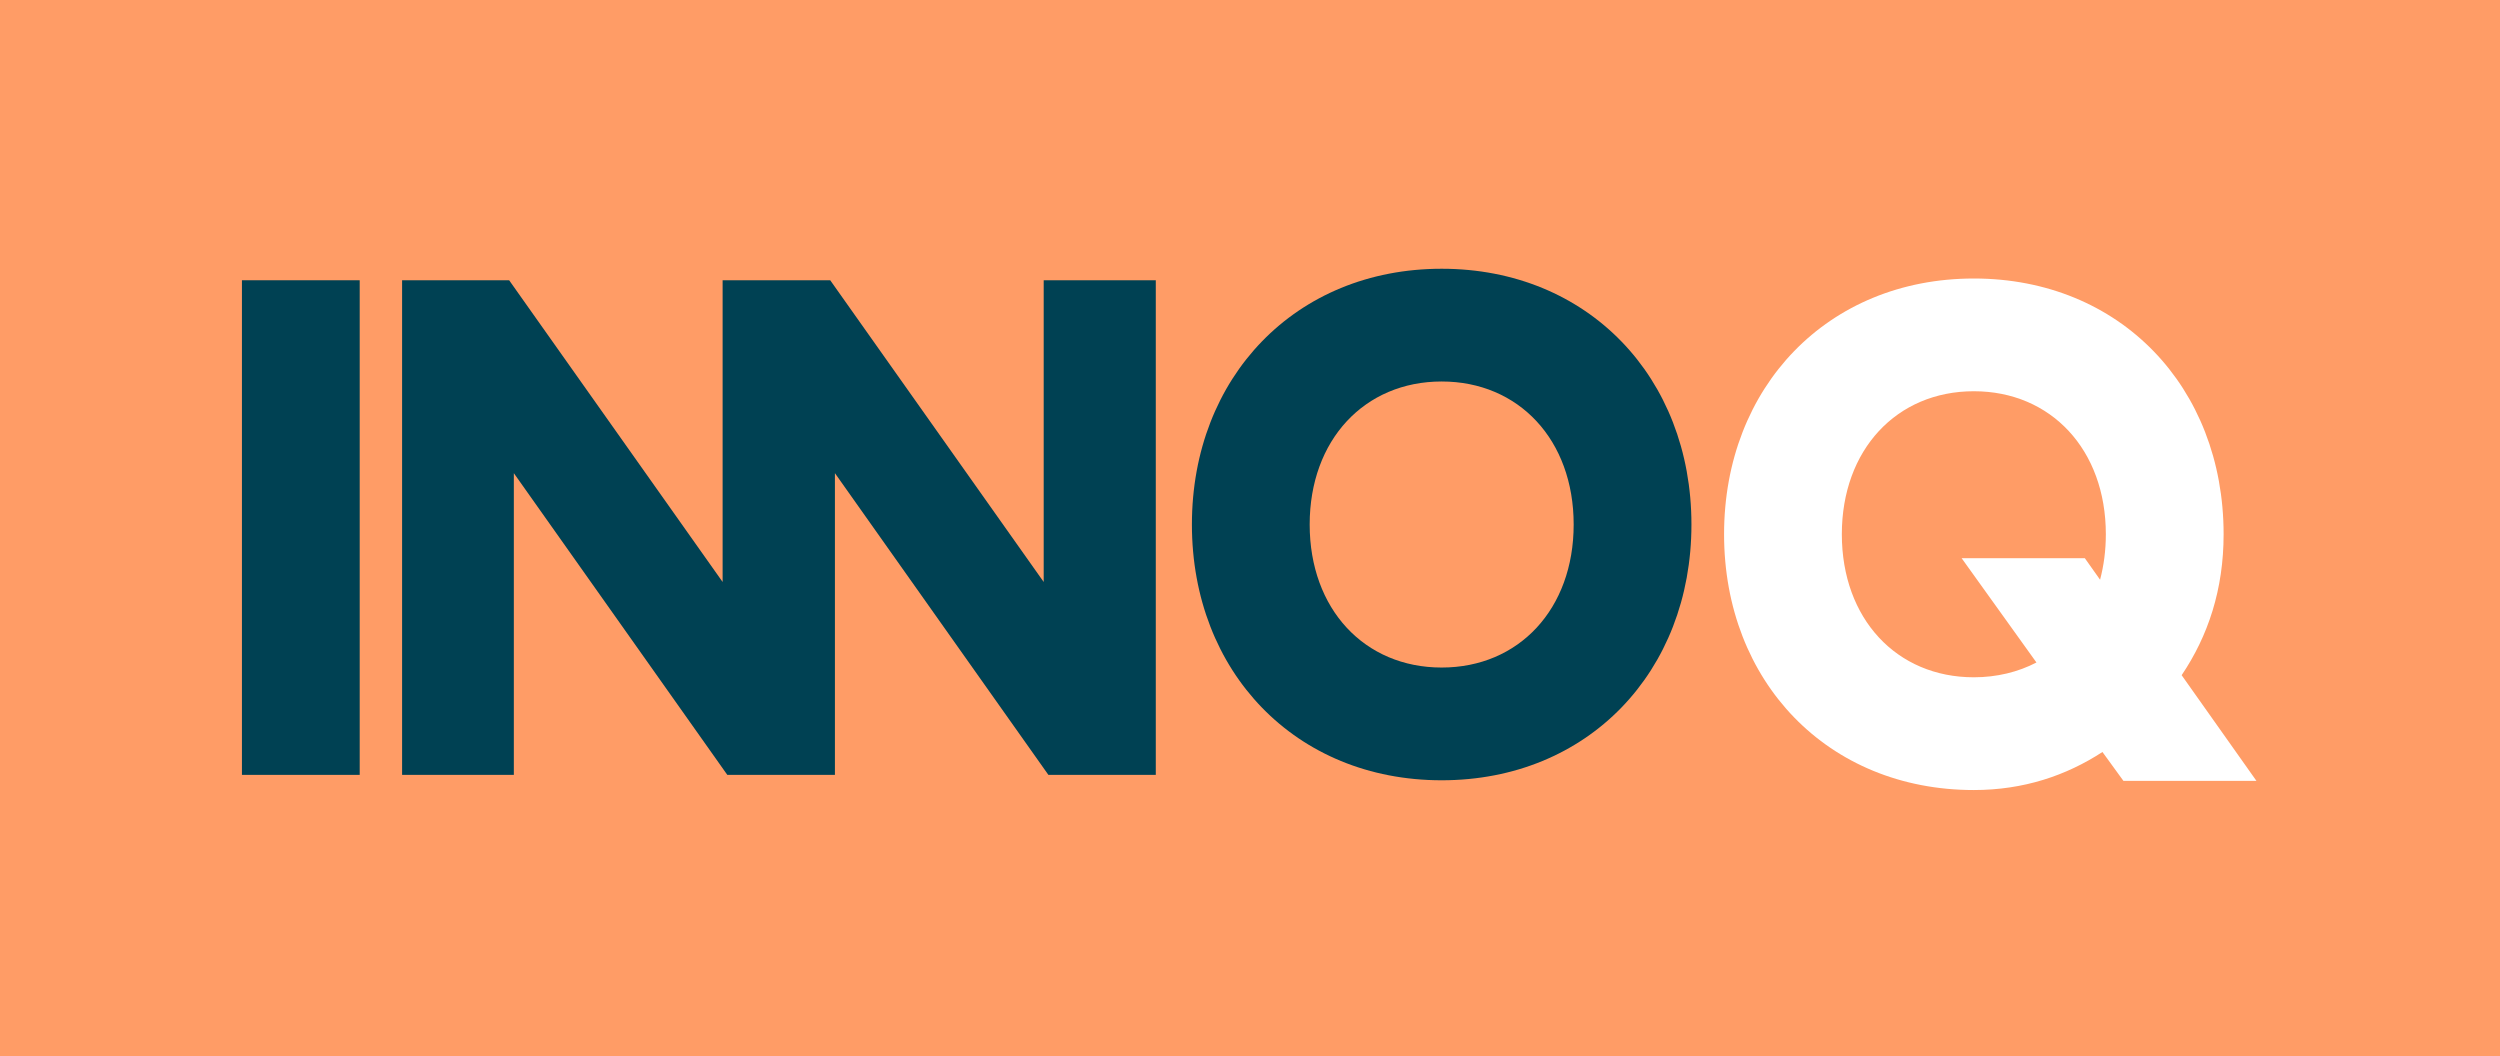
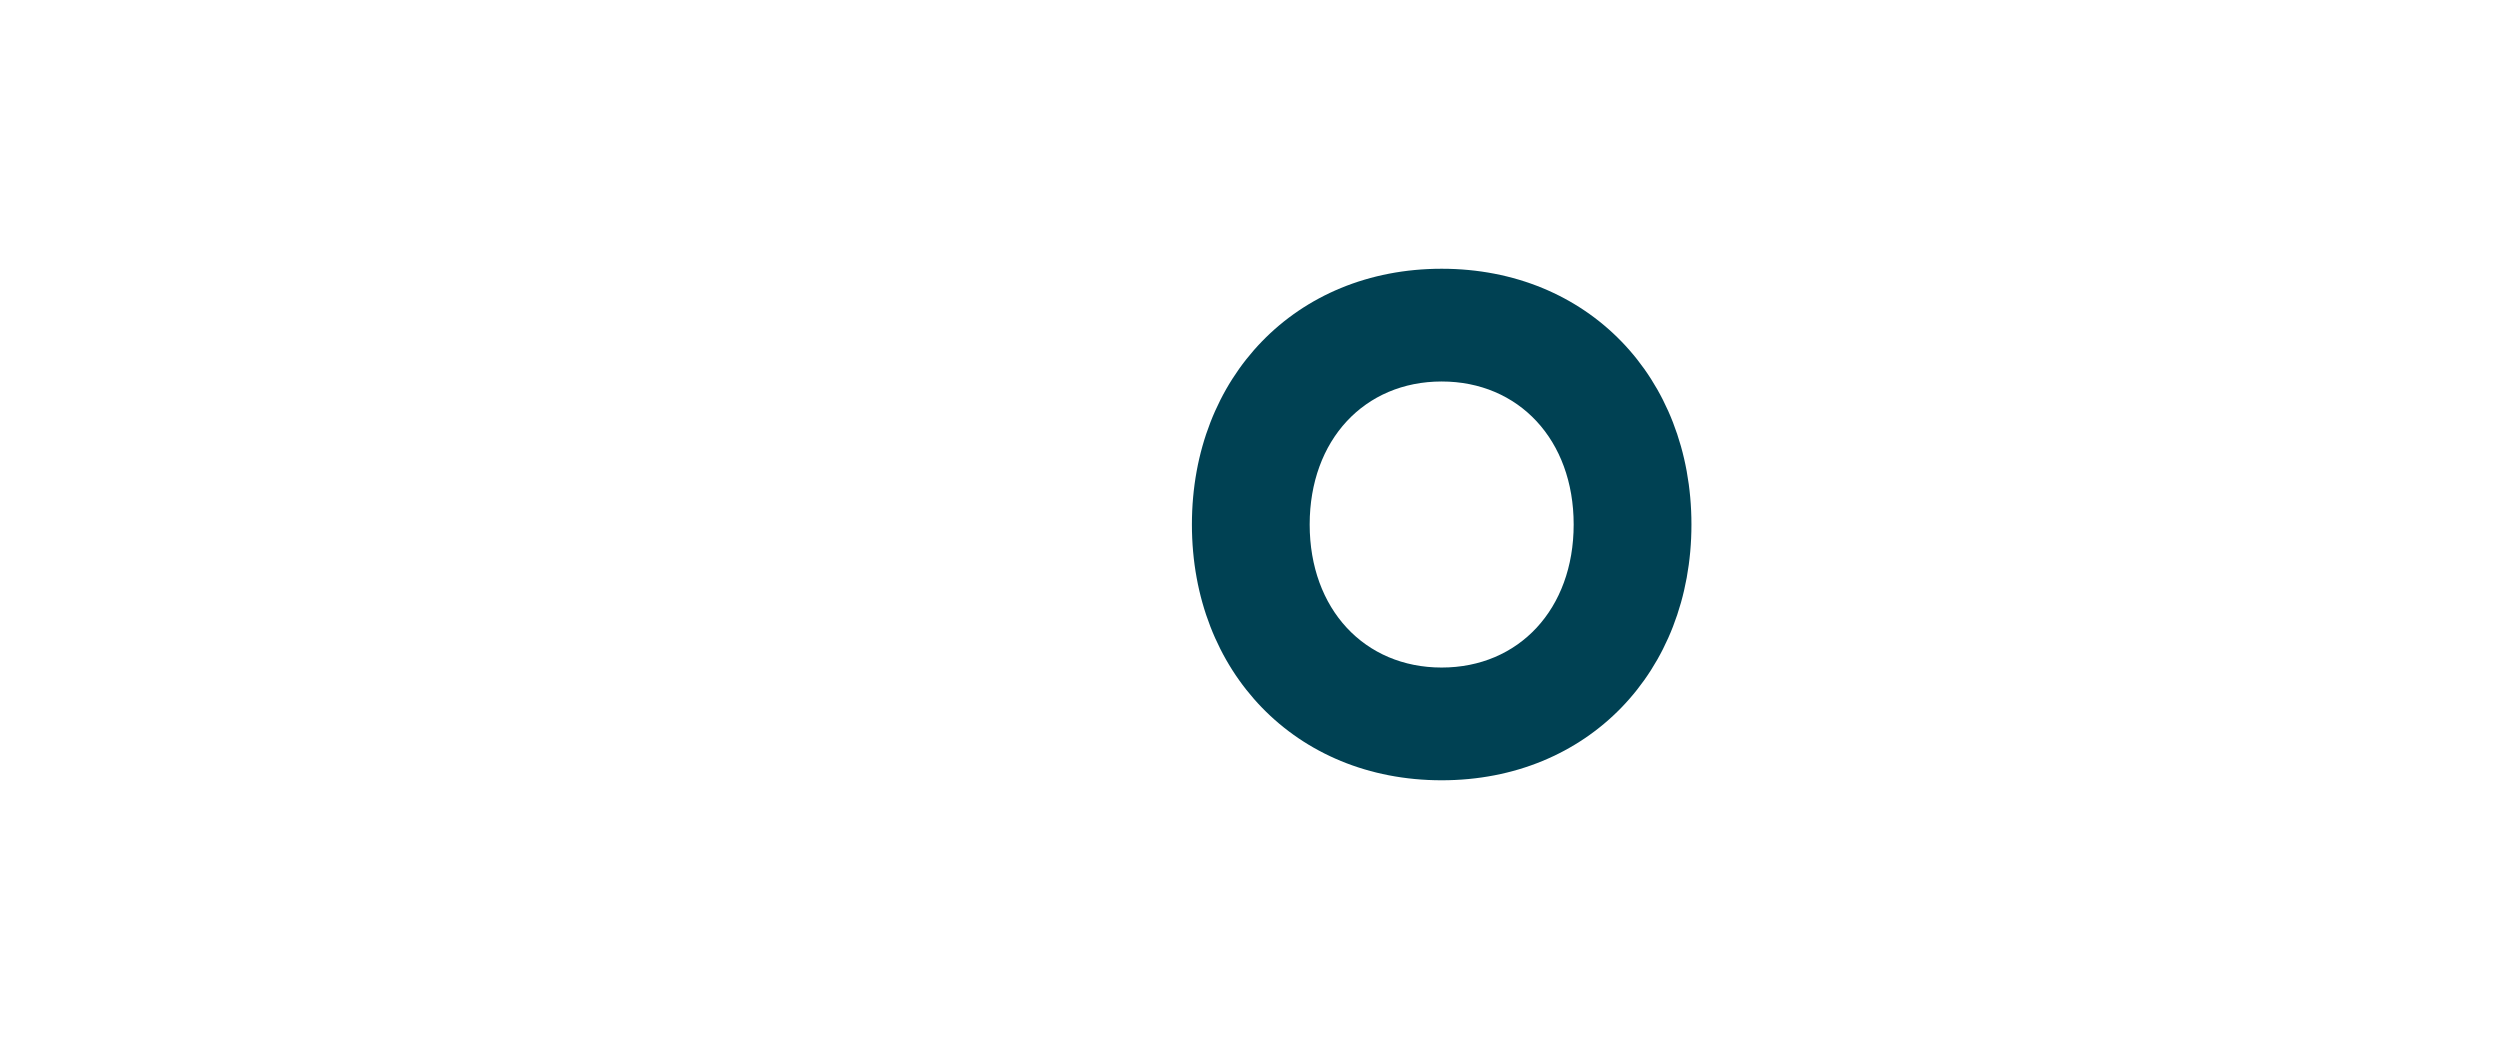
<svg xmlns="http://www.w3.org/2000/svg" height="131" viewBox="0 0 310 131" width="310">
  <g fill="none" fill-rule="evenodd">
-     <path d="m0 0h310v131h-310z" fill="#ff9c66" fill-rule="nonzero" />
    <g fill="#004153">
-       <path d="m30 96.084h14.603v-61.332h-14.603z" />
-       <path d="m129.418 34.752v37.412l-26.47-37.412h-6.095-7.182-.067v37.412l-26.47-37.412h-13.275v61.332h13.856v-37.412l26.47 37.412h2.31 7.839 3.195v-37.412l26.47 37.412h13.318v-61.332z" />
      <path d="m178.768 33.325c-18.131 0-30.971 13.454-30.971 31.715 0 18.259 12.84 31.715 30.971 31.715 18.13 0 30.971-13.456 30.971-31.715 0-18.261-12.841-31.715-30.971-31.715zm0 13.98c9.569 0 16.367 7.252 16.367 17.735 0 10.484-6.798 17.735-16.367 17.735-9.57 0-16.368-7.252-16.368-17.735 0-10.484 6.798-17.735 16.368-17.735z" />
    </g>
-     <path d="m244.756 34.535c-18.13 0-30.971 13.454-30.971 31.715 0 18.259 12.841 31.715 30.971 31.715 6.169 0 11.457-1.793 15.947-4.718l2.602 3.581h16.493l-9.274-13.105c3.274-4.85 5.203-10.616 5.203-17.474 0-18.261-12.841-31.715-30.971-31.715zm0 13.979c9.567 0 16.368 7.252 16.368 17.735 0 2.01-.252 3.888-.715 5.636l-1.887-2.666h-15.277l9.274 12.93c-2.265 1.179-4.909 1.835-7.763 1.835-9.569 0-16.368-7.252-16.368-17.735s6.799-17.735 16.368-17.735z" fill="#fff" />
+     <path d="m244.756 34.535c-18.13 0-30.971 13.454-30.971 31.715 0 18.259 12.841 31.715 30.971 31.715 6.169 0 11.457-1.793 15.947-4.718l2.602 3.581h16.493l-9.274-13.105c3.274-4.85 5.203-10.616 5.203-17.474 0-18.261-12.841-31.715-30.971-31.715zm0 13.979c9.567 0 16.368 7.252 16.368 17.735 0 2.01-.252 3.888-.715 5.636l-1.887-2.666h-15.277l9.274 12.93c-2.265 1.179-4.909 1.835-7.763 1.835-9.569 0-16.368-7.252-16.368-17.735s6.799-17.735 16.368-17.735" fill="#fff" />
  </g>
</svg>